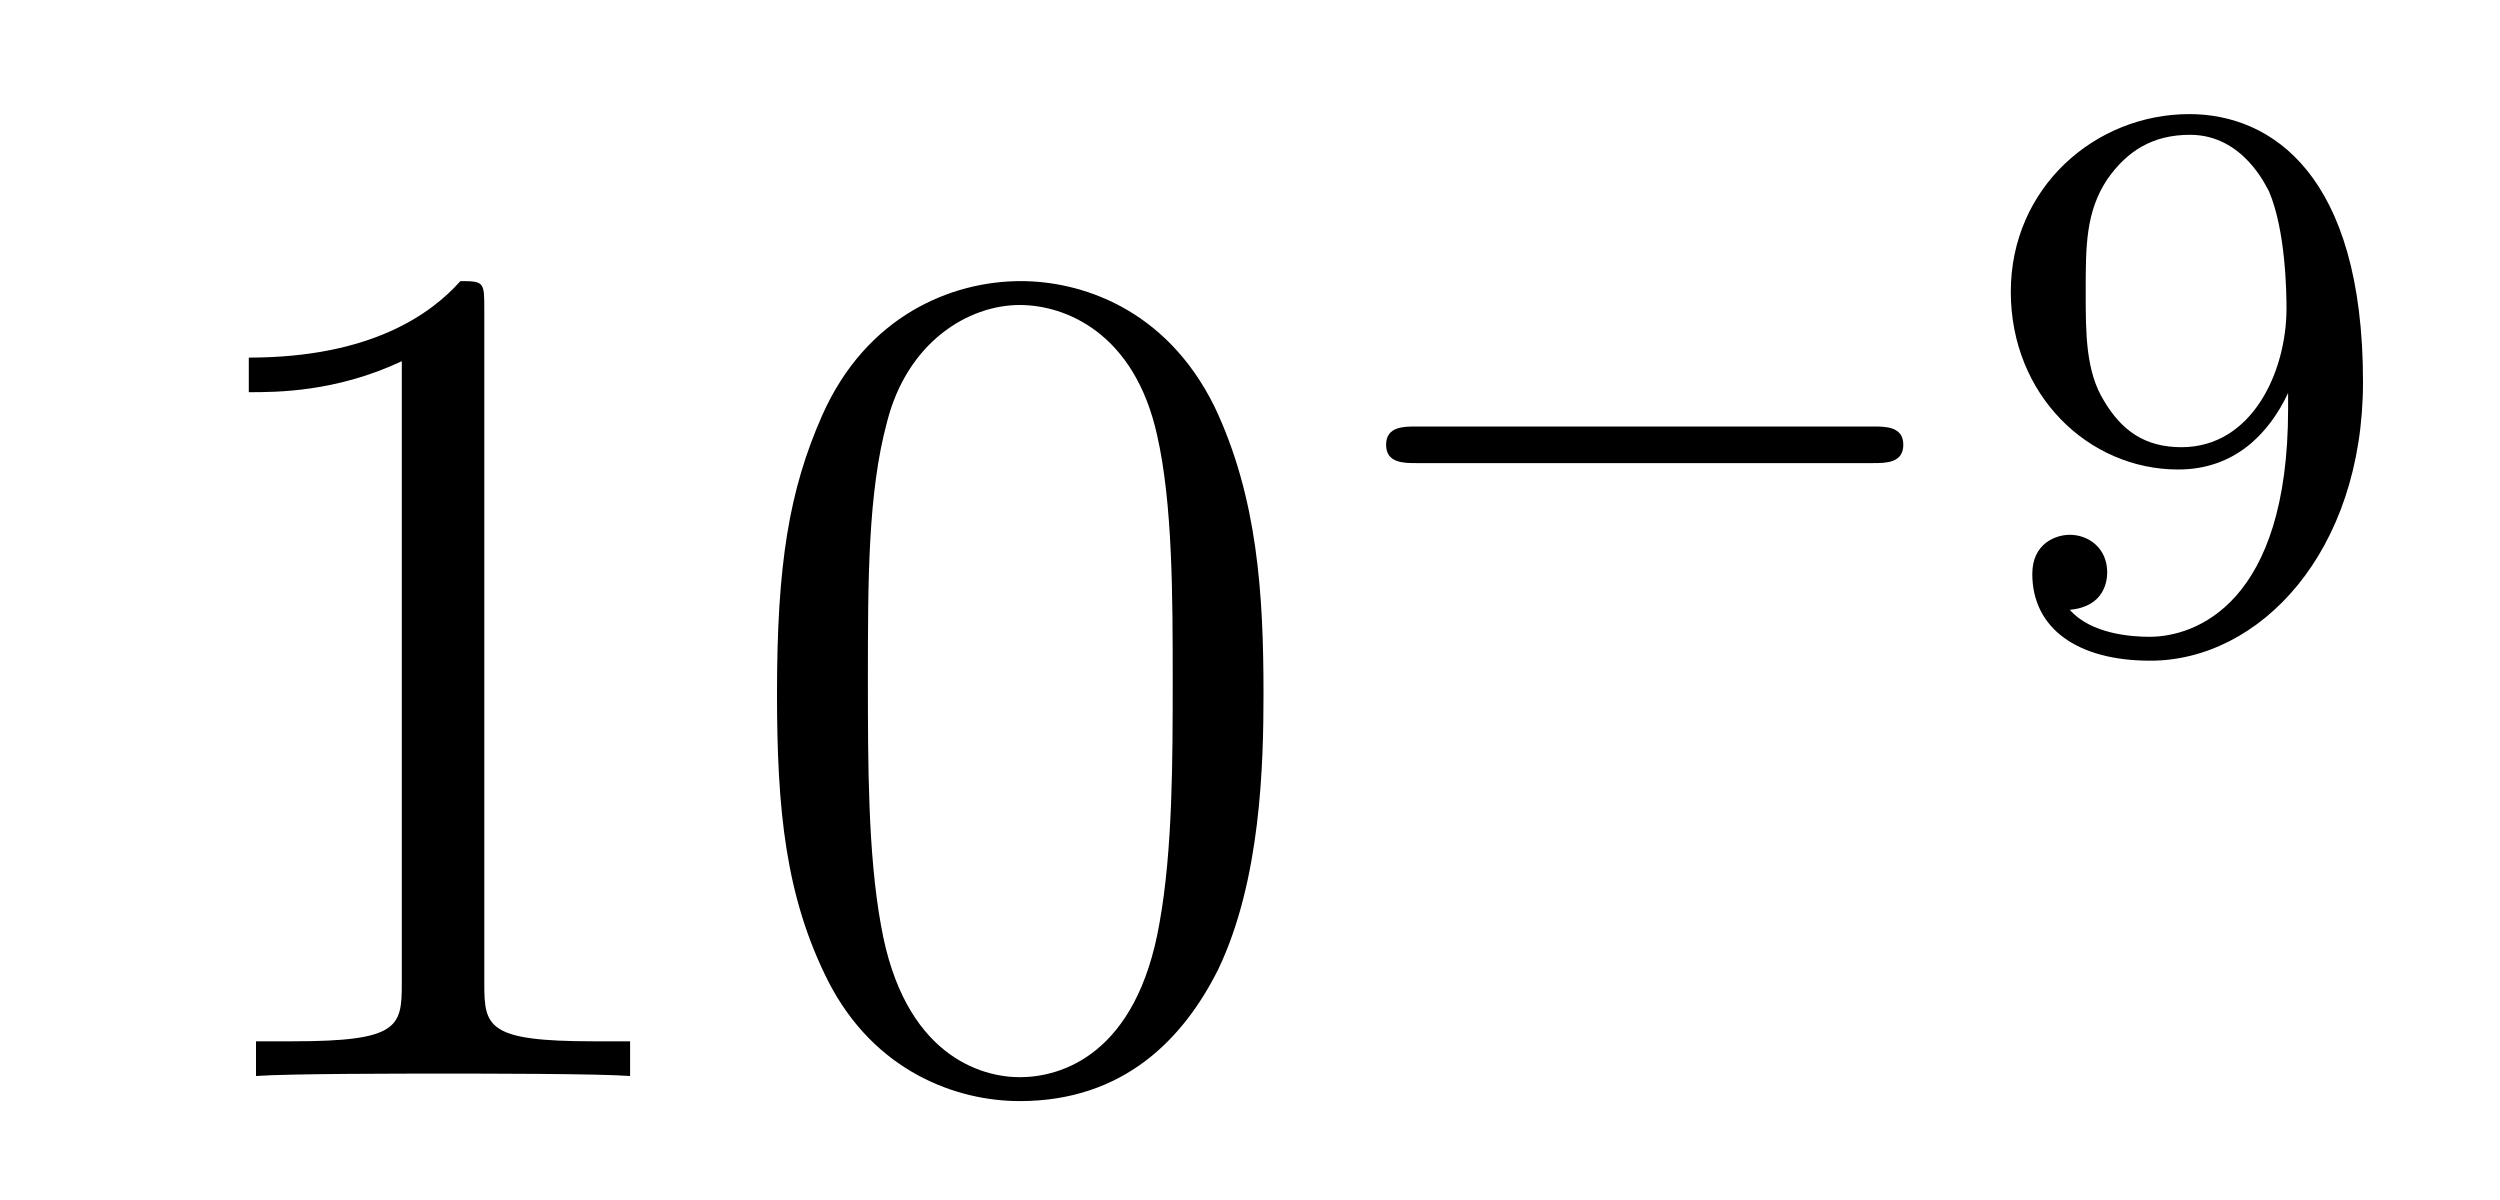
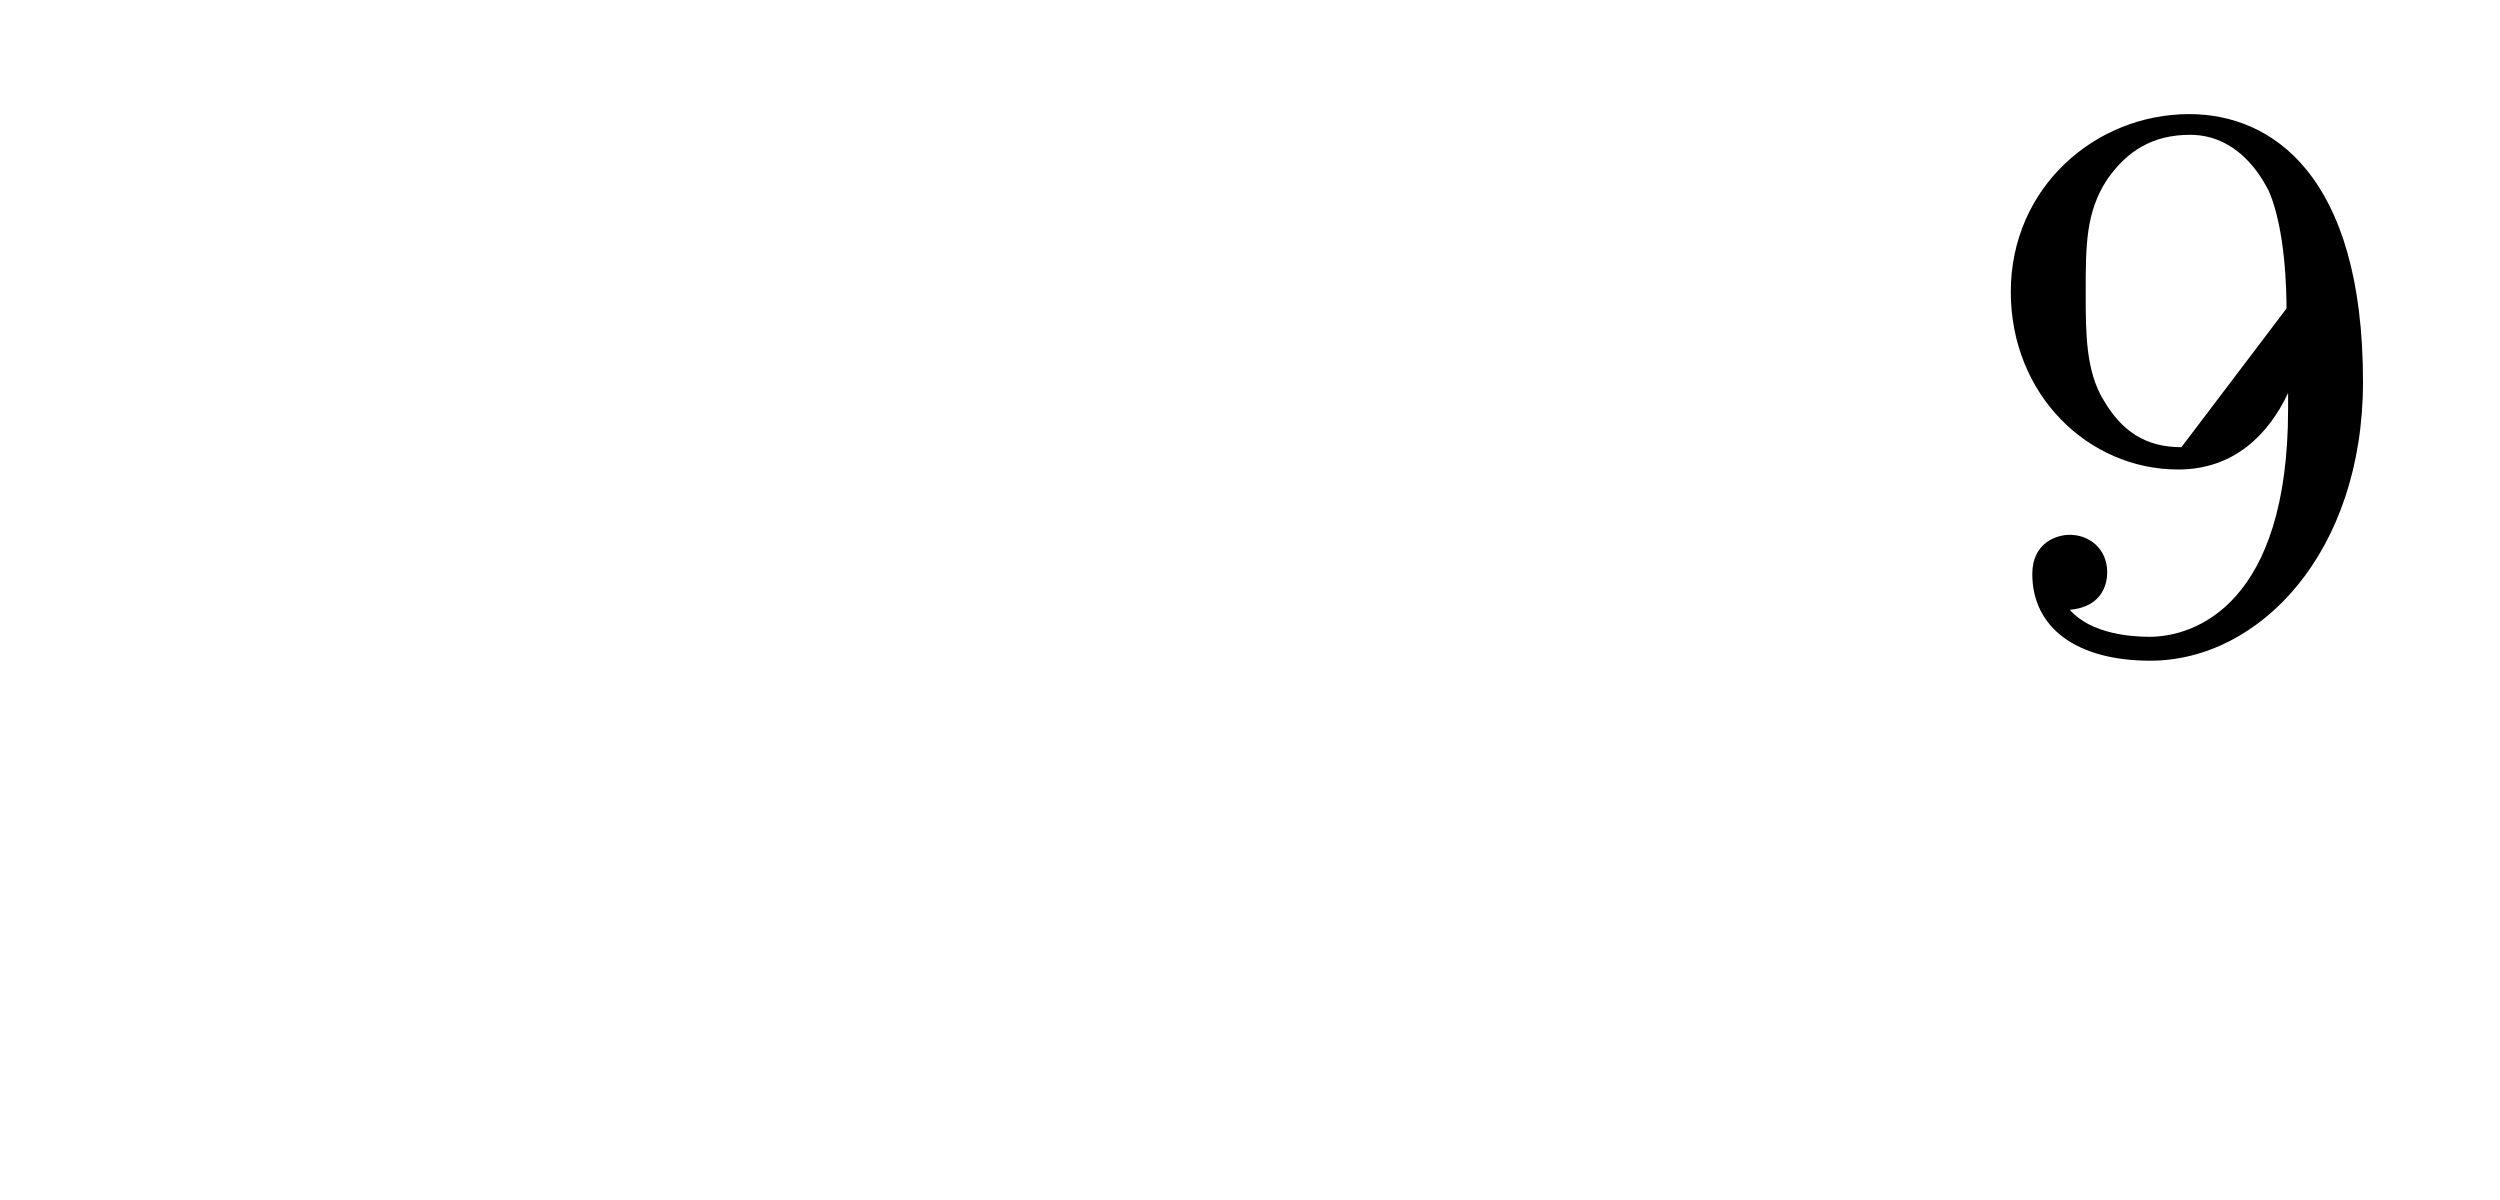
<svg xmlns="http://www.w3.org/2000/svg" height="12pt" version="1.1" viewBox="0 -12 25 12" width="25pt">
  <g id="page1">
    <g transform="matrix(1 0 0 1 -127 653)">
-       <path d="M131.843 -661.902C131.843 -662.178 131.843 -662.189 131.604 -662.189C131.317 -661.867 130.719 -661.424 129.488 -661.424V-661.078C129.763 -661.078 130.36 -661.078 131.018 -661.388V-655.16C131.018 -654.73 130.982 -654.587 129.93 -654.587H129.56V-654.24C129.882 -654.264 131.042 -654.264 131.436 -654.264C131.831 -654.264 132.978 -654.264 133.301 -654.24V-654.587H132.931C131.879 -654.587 131.843 -654.73 131.843 -655.16V-661.902ZM139.635 -658.065C139.635 -659.058 139.576 -660.026 139.145 -660.934C138.655 -661.927 137.794 -662.189 137.209 -662.189C136.515 -662.189 135.666 -661.843 135.224 -660.851C134.89 -660.097 134.77 -659.356 134.77 -658.065C134.77 -656.906 134.854 -656.033 135.284 -655.184C135.75 -654.276 136.575 -653.989 137.197 -653.989C138.237 -653.989 138.834 -654.611 139.181 -655.304C139.611 -656.2 139.635 -657.372 139.635 -658.065ZM137.197 -654.228C136.814 -654.228 136.037 -654.443 135.81 -655.746C135.679 -656.463 135.679 -657.372 135.679 -658.209C135.679 -659.189 135.679 -660.073 135.87 -660.779C136.073 -661.58 136.683 -661.95 137.197 -661.95C137.651 -661.95 138.344 -661.675 138.571 -660.648C138.727 -659.966 138.727 -659.022 138.727 -658.209C138.727 -657.408 138.727 -656.499 138.595 -655.77C138.368 -654.455 137.615 -654.228 137.197 -654.228Z" fill-rule="evenodd" />
-       <path d="M145.73 -660.369C145.857 -660.369 146.033 -660.369 146.033 -660.552C146.033 -660.735 145.857 -660.735 145.73 -660.735H141.164C141.037 -660.735 140.861 -660.735 140.861 -660.552C140.861 -660.369 141.037 -660.369 141.164 -660.369H145.73Z" fill-rule="evenodd" />
-       <path d="M149.881 -660.911C149.881 -658.966 148.957 -658.632 148.495 -658.632C148.327 -658.632 147.913 -658.656 147.698 -658.902C148.049 -658.934 148.072 -659.197 148.072 -659.277C148.072 -659.516 147.889 -659.652 147.698 -659.652C147.555 -659.652 147.323 -659.564 147.323 -659.261C147.323 -658.719 147.77 -658.393 148.503 -658.393C149.595 -658.393 150.63 -659.476 150.63 -661.182C150.63 -663.253 149.714 -663.859 148.893 -663.859C147.953 -663.859 147.108 -663.126 147.108 -662.082C147.108 -661.054 147.881 -660.305 148.782 -660.305C149.347 -660.305 149.69 -660.664 149.881 -661.07V-660.911ZM148.814 -660.528C148.447 -660.528 148.216 -660.696 148.041 -660.99C147.857 -661.285 147.857 -661.668 147.857 -662.074C147.857 -662.544 147.857 -662.879 148.072 -663.206C148.272 -663.492 148.527 -663.652 148.901 -663.652C149.435 -663.652 149.666 -663.126 149.69 -663.086C149.857 -662.696 149.865 -662.074 149.865 -661.915C149.865 -661.285 149.523 -660.528 148.814 -660.528Z" fill-rule="evenodd" />
+       <path d="M149.881 -660.911C149.881 -658.966 148.957 -658.632 148.495 -658.632C148.327 -658.632 147.913 -658.656 147.698 -658.902C148.049 -658.934 148.072 -659.197 148.072 -659.277C148.072 -659.516 147.889 -659.652 147.698 -659.652C147.555 -659.652 147.323 -659.564 147.323 -659.261C147.323 -658.719 147.77 -658.393 148.503 -658.393C149.595 -658.393 150.63 -659.476 150.63 -661.182C150.63 -663.253 149.714 -663.859 148.893 -663.859C147.953 -663.859 147.108 -663.126 147.108 -662.082C147.108 -661.054 147.881 -660.305 148.782 -660.305C149.347 -660.305 149.69 -660.664 149.881 -661.07V-660.911ZM148.814 -660.528C148.447 -660.528 148.216 -660.696 148.041 -660.99C147.857 -661.285 147.857 -661.668 147.857 -662.074C147.857 -662.544 147.857 -662.879 148.072 -663.206C148.272 -663.492 148.527 -663.652 148.901 -663.652C149.435 -663.652 149.666 -663.126 149.69 -663.086C149.857 -662.696 149.865 -662.074 149.865 -661.915Z" fill-rule="evenodd" />
    </g>
  </g>
</svg>